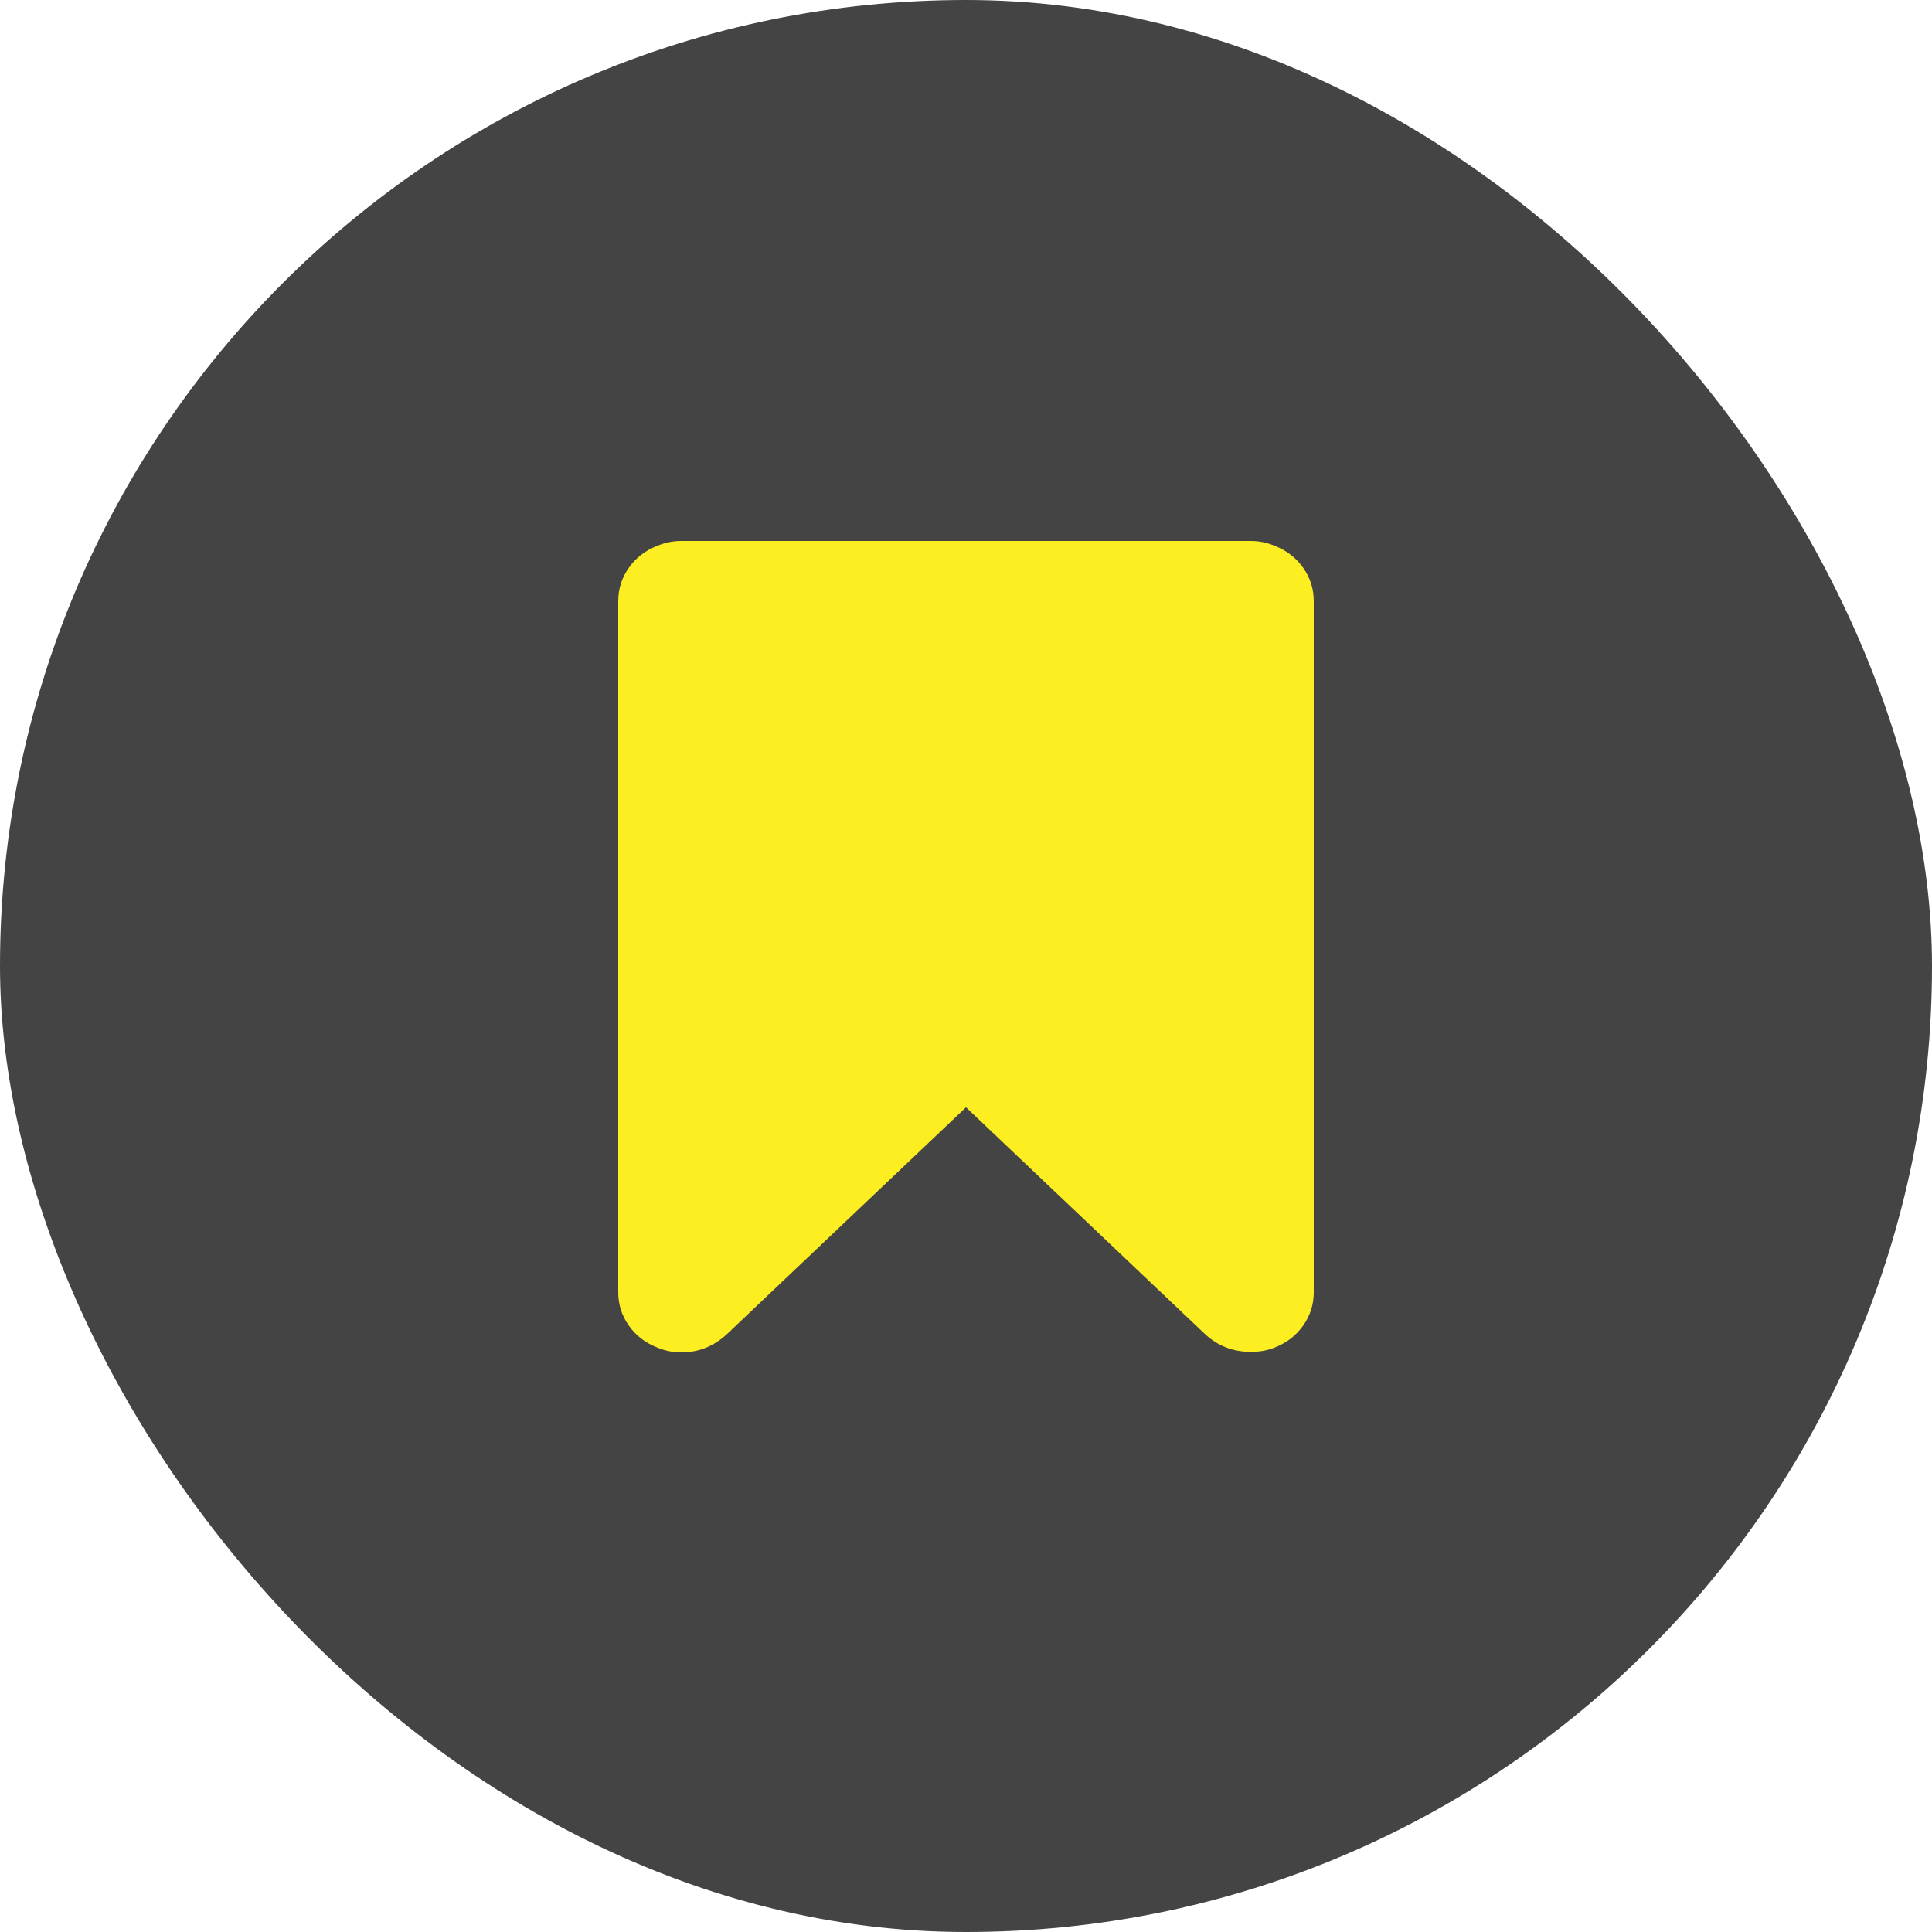
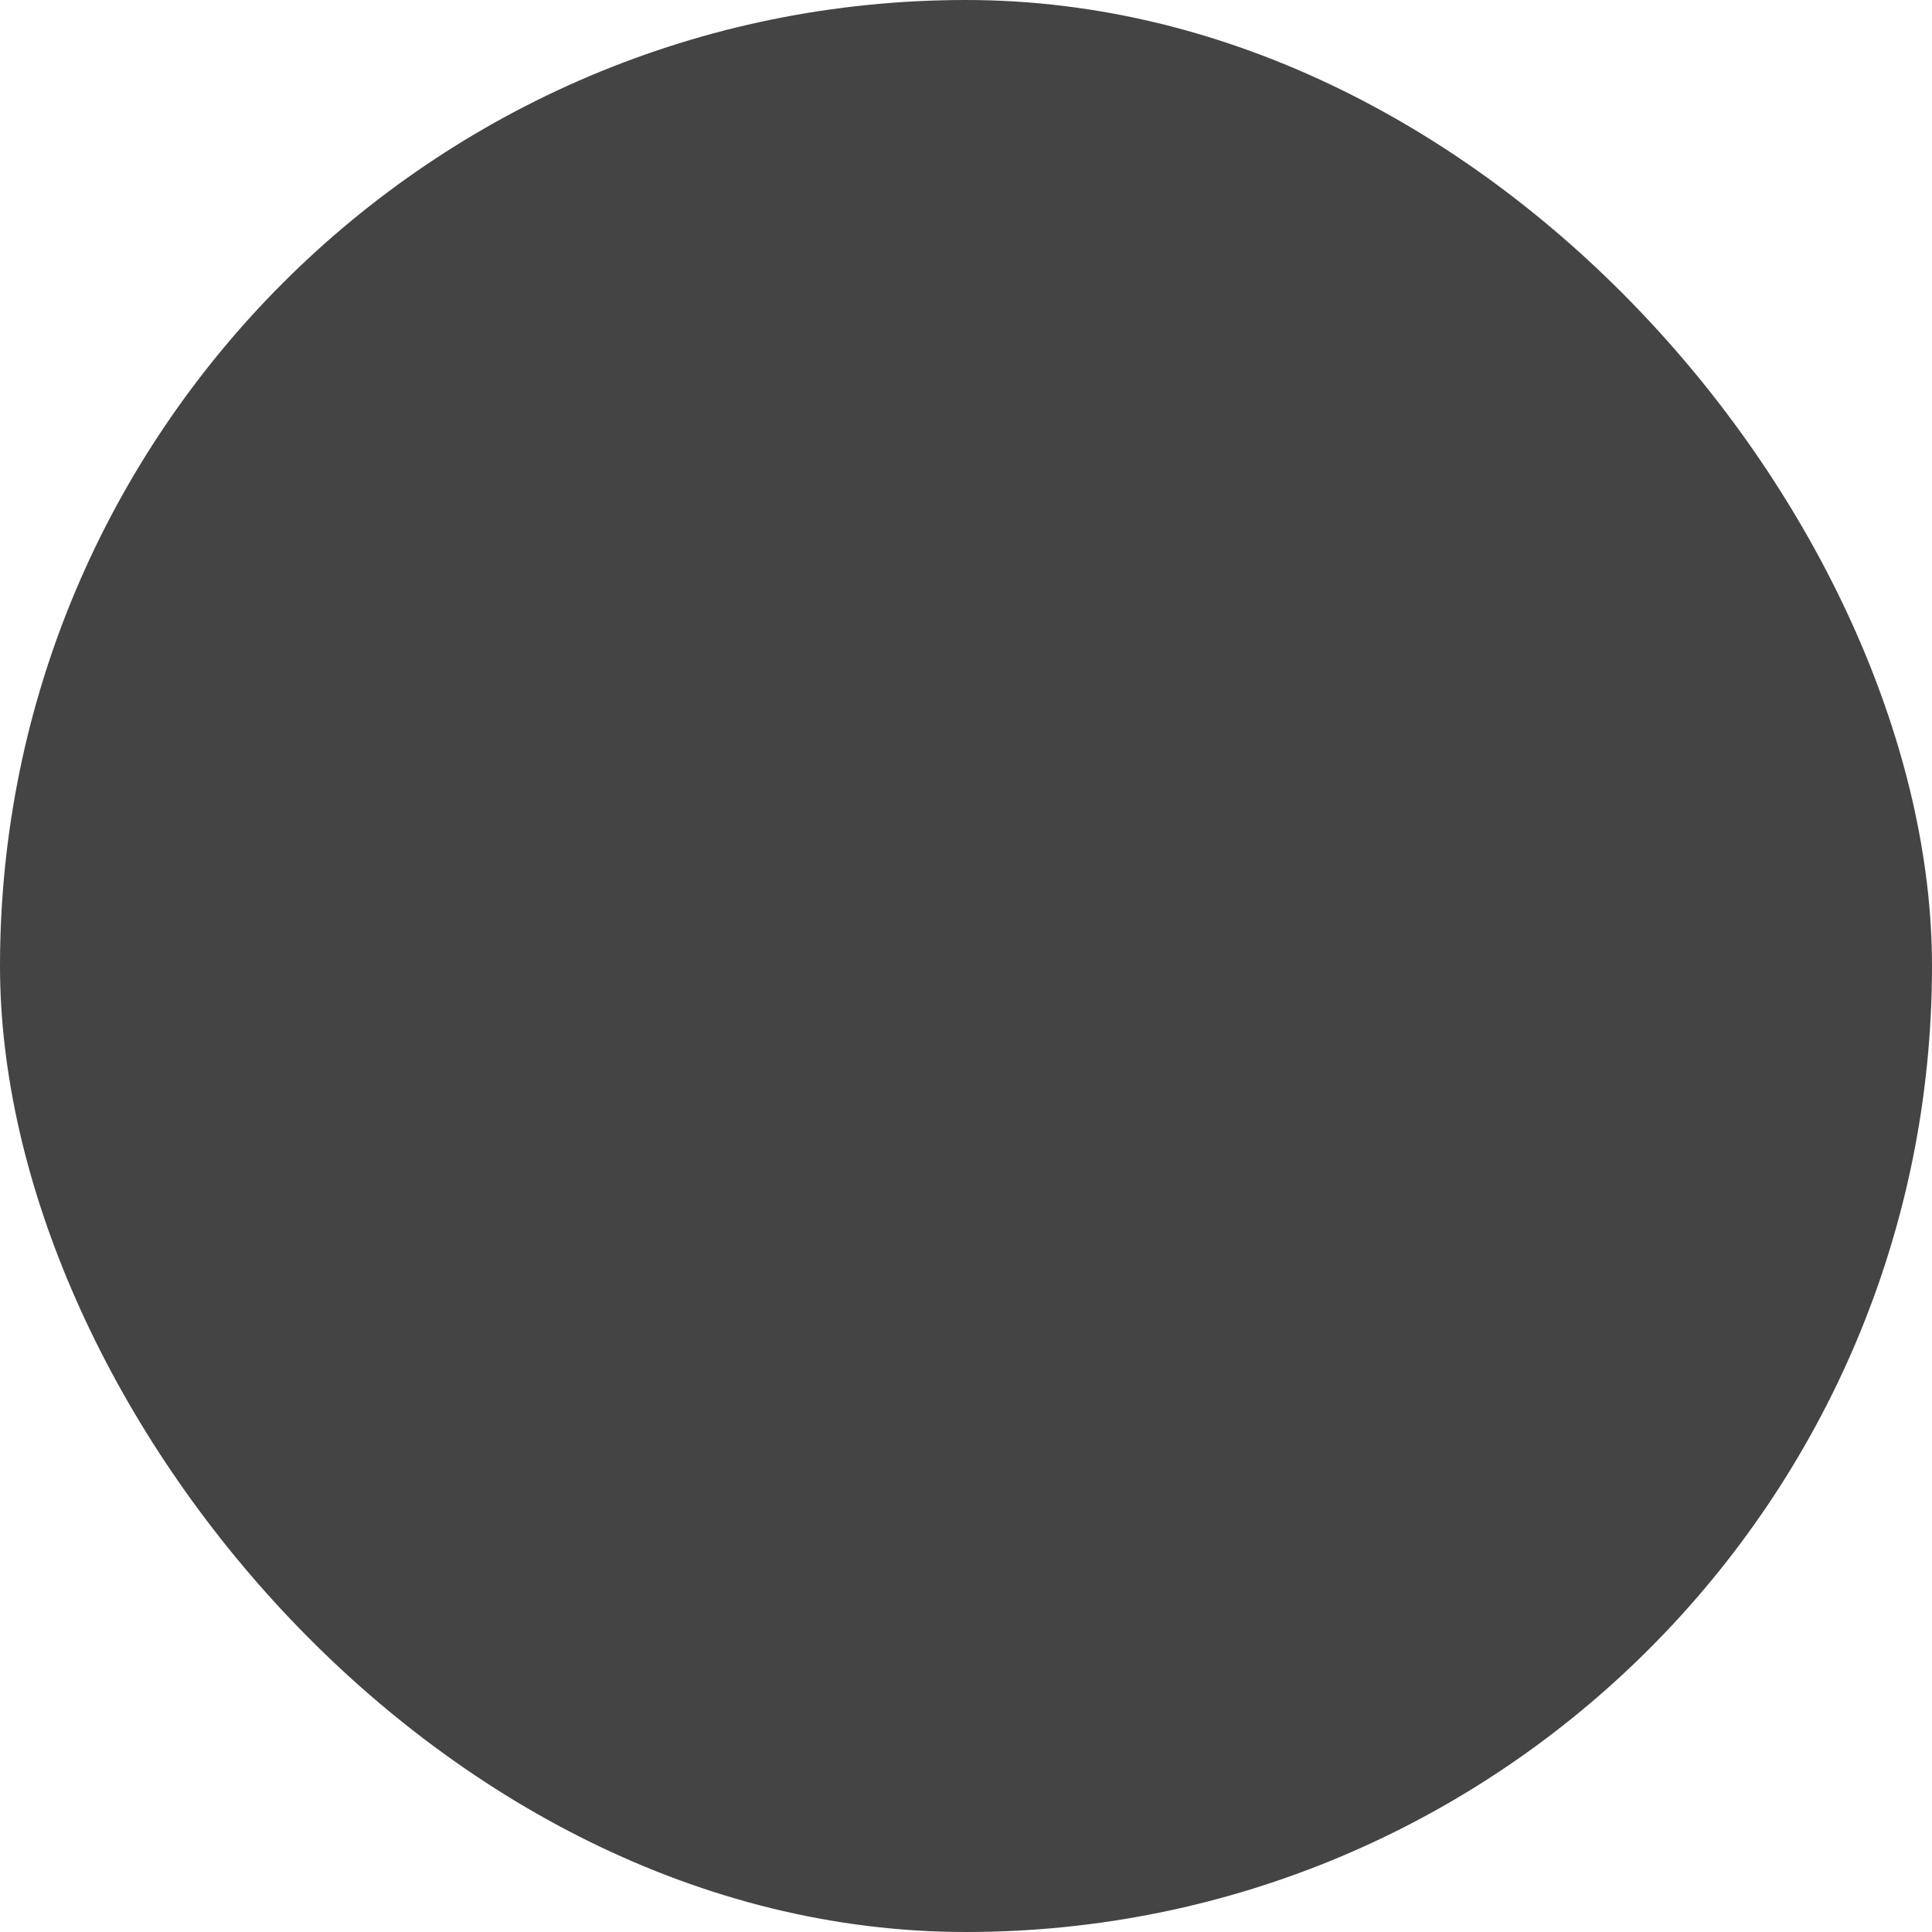
<svg xmlns="http://www.w3.org/2000/svg" width="50" height="50" viewBox="0 0 50 50" fill="none">
  <rect width="50" height="50" rx="25" fill="#444444" />
-   <path d="M32.369 14C32.584 14 32.791 14.042 32.987 14.125C33.297 14.245 33.543 14.435 33.726 14.694C33.909 14.953 34 15.24 34 15.555V33.446C34 33.76 33.909 34.047 33.726 34.306C33.543 34.565 33.297 34.755 32.987 34.875C32.809 34.949 32.603 34.986 32.369 34.986C31.919 34.986 31.53 34.838 31.202 34.542L25 28.657L18.798 34.542C18.461 34.847 18.072 35 17.631 35C17.416 35 17.209 34.958 17.012 34.875C16.703 34.755 16.457 34.565 16.274 34.306C16.091 34.047 16 33.76 16 33.446V15.555C16 15.24 16.091 14.953 16.274 14.694C16.457 14.435 16.703 14.245 17.012 14.125C17.209 14.042 17.416 14 17.631 14H32.369Z" fill="#FDEE21" />
</svg>